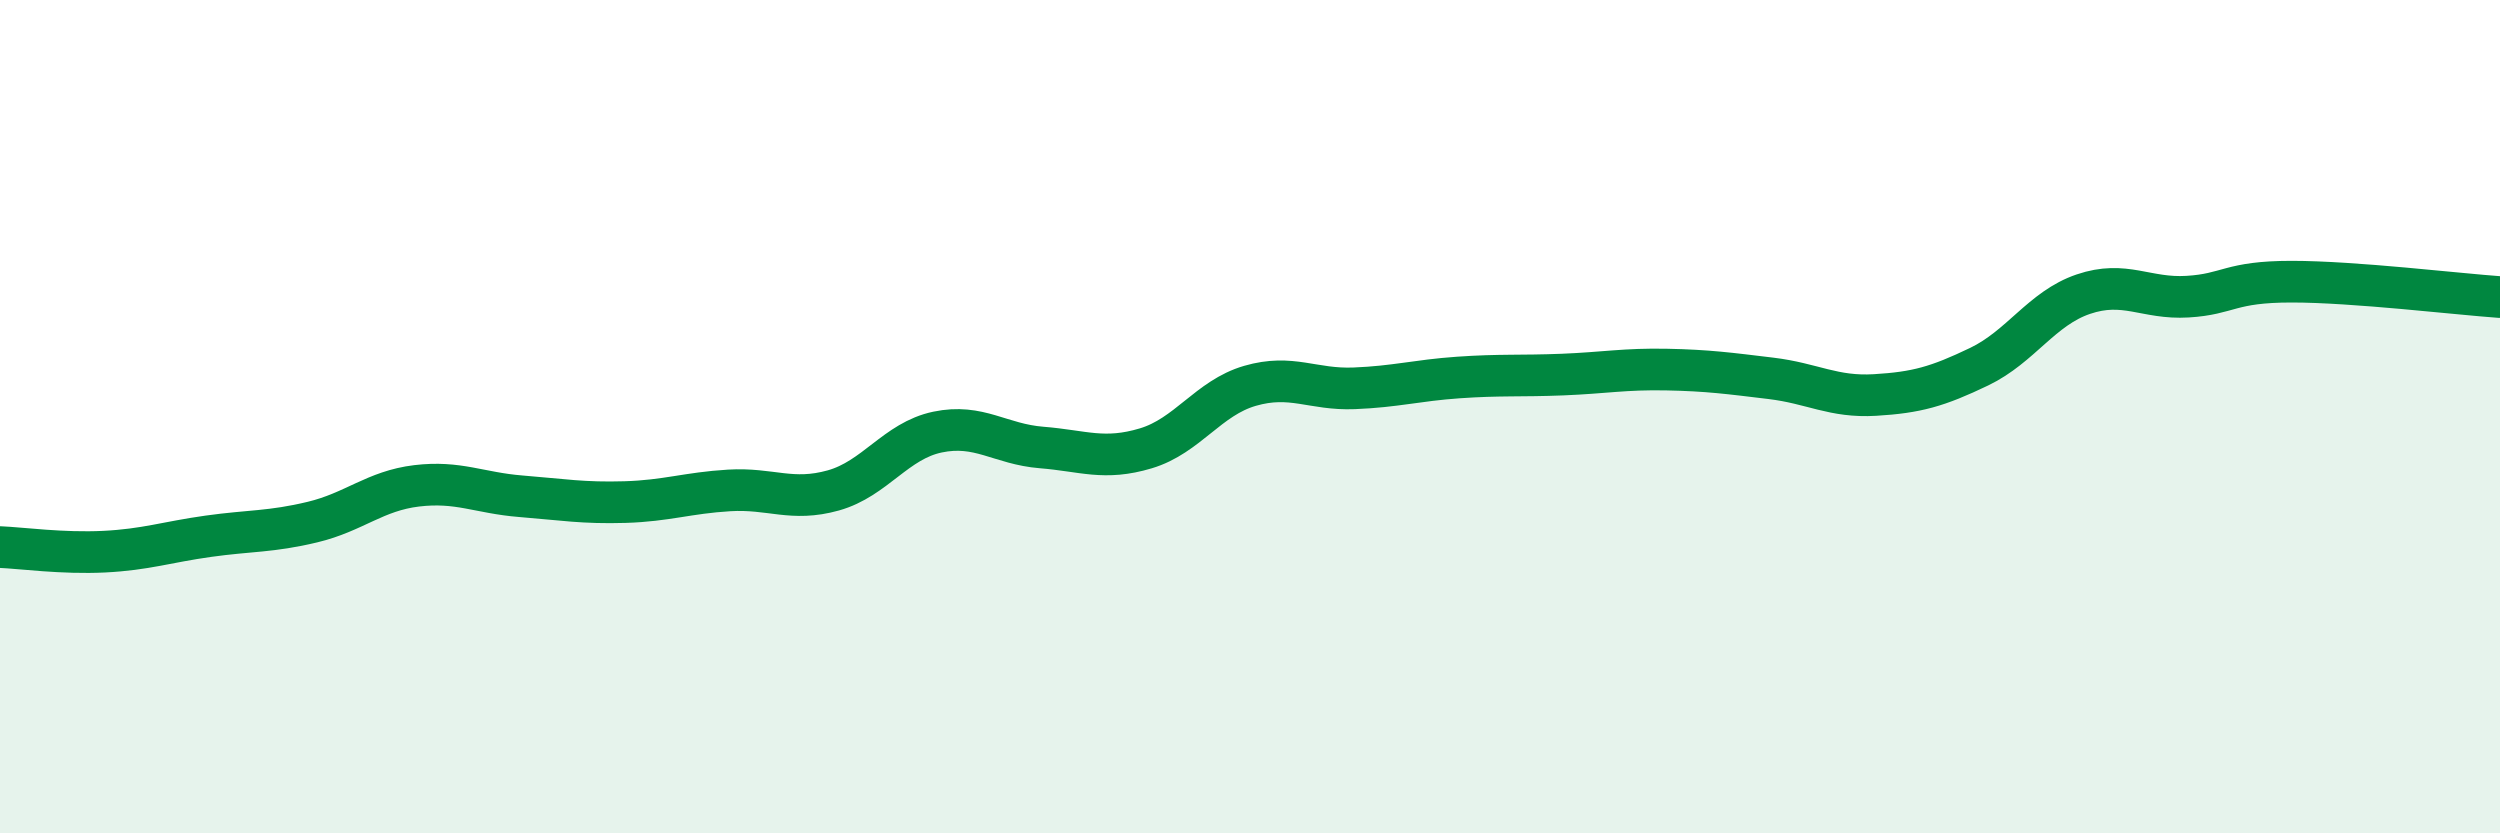
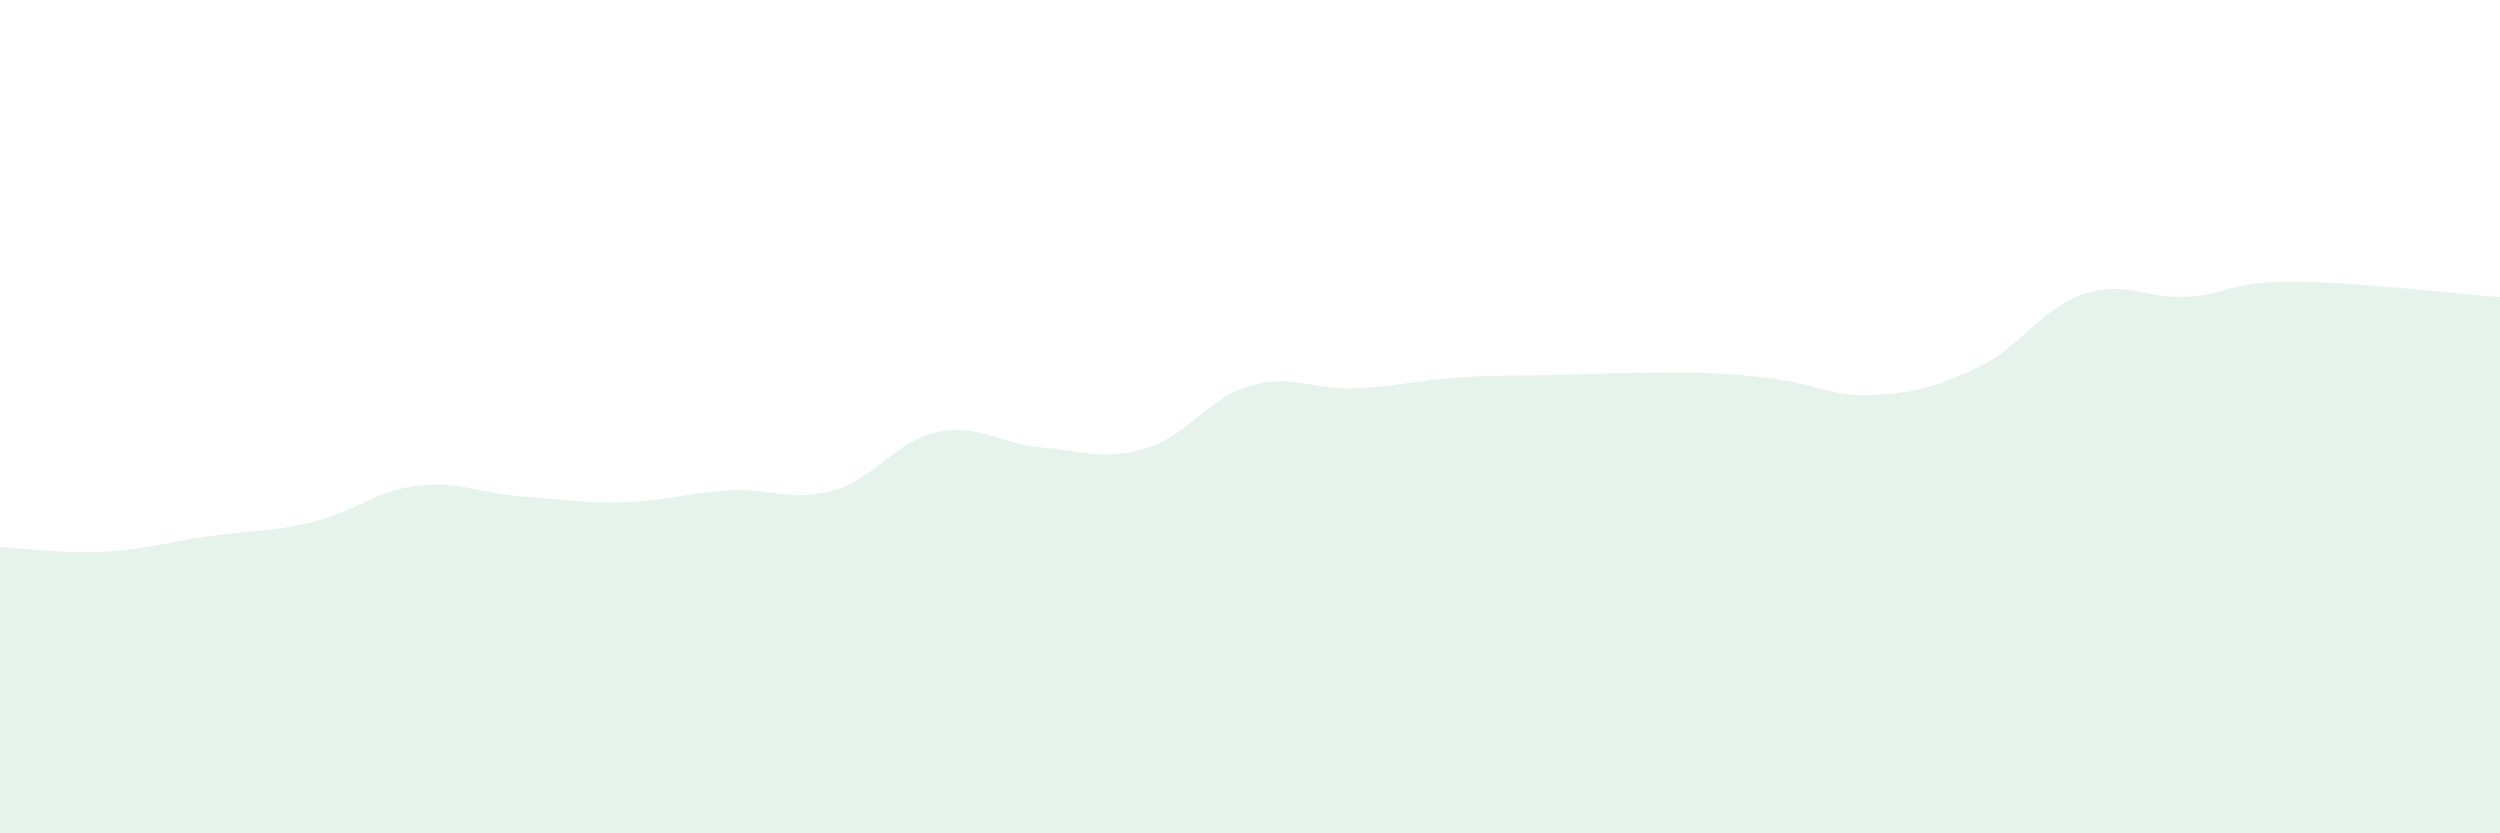
<svg xmlns="http://www.w3.org/2000/svg" width="60" height="20" viewBox="0 0 60 20">
-   <path d="M 0,13.13 C 0.5,13.15 1.5,13.29 2.5,13.24 C 3.5,13.19 4,13.01 5,12.87 C 6,12.73 6.5,12.77 7.5,12.53 C 8.5,12.29 9,11.78 10,11.66 C 11,11.54 11.5,11.83 12.5,11.91 C 13.5,11.99 14,12.08 15,12.05 C 16,12.02 16.5,11.83 17.5,11.77 C 18.5,11.71 19,12.05 20,11.77 C 21,11.49 21.5,10.58 22.5,10.37 C 23.5,10.16 24,10.66 25,10.74 C 26,10.82 26.5,11.06 27.5,10.76 C 28.5,10.46 29,9.55 30,9.26 C 31,8.97 31.5,9.36 32.5,9.32 C 33.5,9.28 34,9.13 35,9.06 C 36,8.99 36.5,9.03 37.5,8.99 C 38.5,8.95 39,8.85 40,8.87 C 41,8.89 41.5,8.96 42.5,9.08 C 43.5,9.2 44,9.54 45,9.48 C 46,9.42 46.5,9.28 47.5,8.8 C 48.5,8.32 49,7.4 50,7.06 C 51,6.72 51.5,7.18 52.5,7.12 C 53.5,7.06 53.5,6.76 55,6.76 C 56.5,6.76 59,7.06 60,7.13L60 20L0 20Z" fill="#008740" opacity="0.1" stroke-linecap="round" stroke-linejoin="round" />
-   <path d="M 0,13.13 C 0.5,13.15 1.5,13.29 2.5,13.24 C 3.5,13.19 4,13.01 5,12.87 C 6,12.73 6.5,12.77 7.5,12.53 C 8.5,12.29 9,11.78 10,11.66 C 11,11.54 11.5,11.83 12.5,11.91 C 13.5,11.99 14,12.08 15,12.05 C 16,12.02 16.5,11.83 17.5,11.77 C 18.5,11.71 19,12.05 20,11.77 C 21,11.49 21.5,10.58 22.5,10.37 C 23.5,10.16 24,10.66 25,10.74 C 26,10.82 26.5,11.06 27.5,10.76 C 28.5,10.46 29,9.55 30,9.26 C 31,8.97 31.5,9.36 32.5,9.32 C 33.5,9.28 34,9.13 35,9.06 C 36,8.99 36.5,9.03 37.5,8.99 C 38.5,8.95 39,8.85 40,8.87 C 41,8.89 41.5,8.96 42.5,9.08 C 43.5,9.2 44,9.54 45,9.48 C 46,9.42 46.5,9.28 47.5,8.8 C 48.5,8.32 49,7.4 50,7.06 C 51,6.72 51.5,7.18 52.5,7.12 C 53.5,7.06 53.5,6.76 55,6.76 C 56.5,6.76 59,7.06 60,7.13" stroke="#008740" stroke-width="1" fill="none" stroke-linecap="round" stroke-linejoin="round" />
+   <path d="M 0,13.13 C 0.5,13.15 1.5,13.29 2.5,13.24 C 3.5,13.19 4,13.01 5,12.87 C 6,12.73 6.5,12.77 7.5,12.53 C 8.5,12.29 9,11.78 10,11.66 C 11,11.54 11.5,11.83 12.5,11.91 C 13.5,11.99 14,12.08 15,12.05 C 16,12.02 16.5,11.83 17.5,11.77 C 18.5,11.71 19,12.05 20,11.77 C 21,11.49 21.5,10.58 22.5,10.37 C 23.5,10.16 24,10.66 25,10.74 C 26,10.82 26.5,11.06 27.5,10.76 C 28.5,10.46 29,9.55 30,9.26 C 31,8.97 31.5,9.36 32.5,9.32 C 33.5,9.28 34,9.13 35,9.06 C 36,8.99 36.5,9.03 37.5,8.99 C 41,8.89 41.5,8.96 42.5,9.08 C 43.5,9.2 44,9.54 45,9.48 C 46,9.42 46.5,9.28 47.5,8.8 C 48.5,8.32 49,7.4 50,7.06 C 51,6.72 51.5,7.18 52.5,7.12 C 53.5,7.06 53.5,6.76 55,6.76 C 56.5,6.76 59,7.06 60,7.13L60 20L0 20Z" fill="#008740" opacity="0.1" stroke-linecap="round" stroke-linejoin="round" />
</svg>